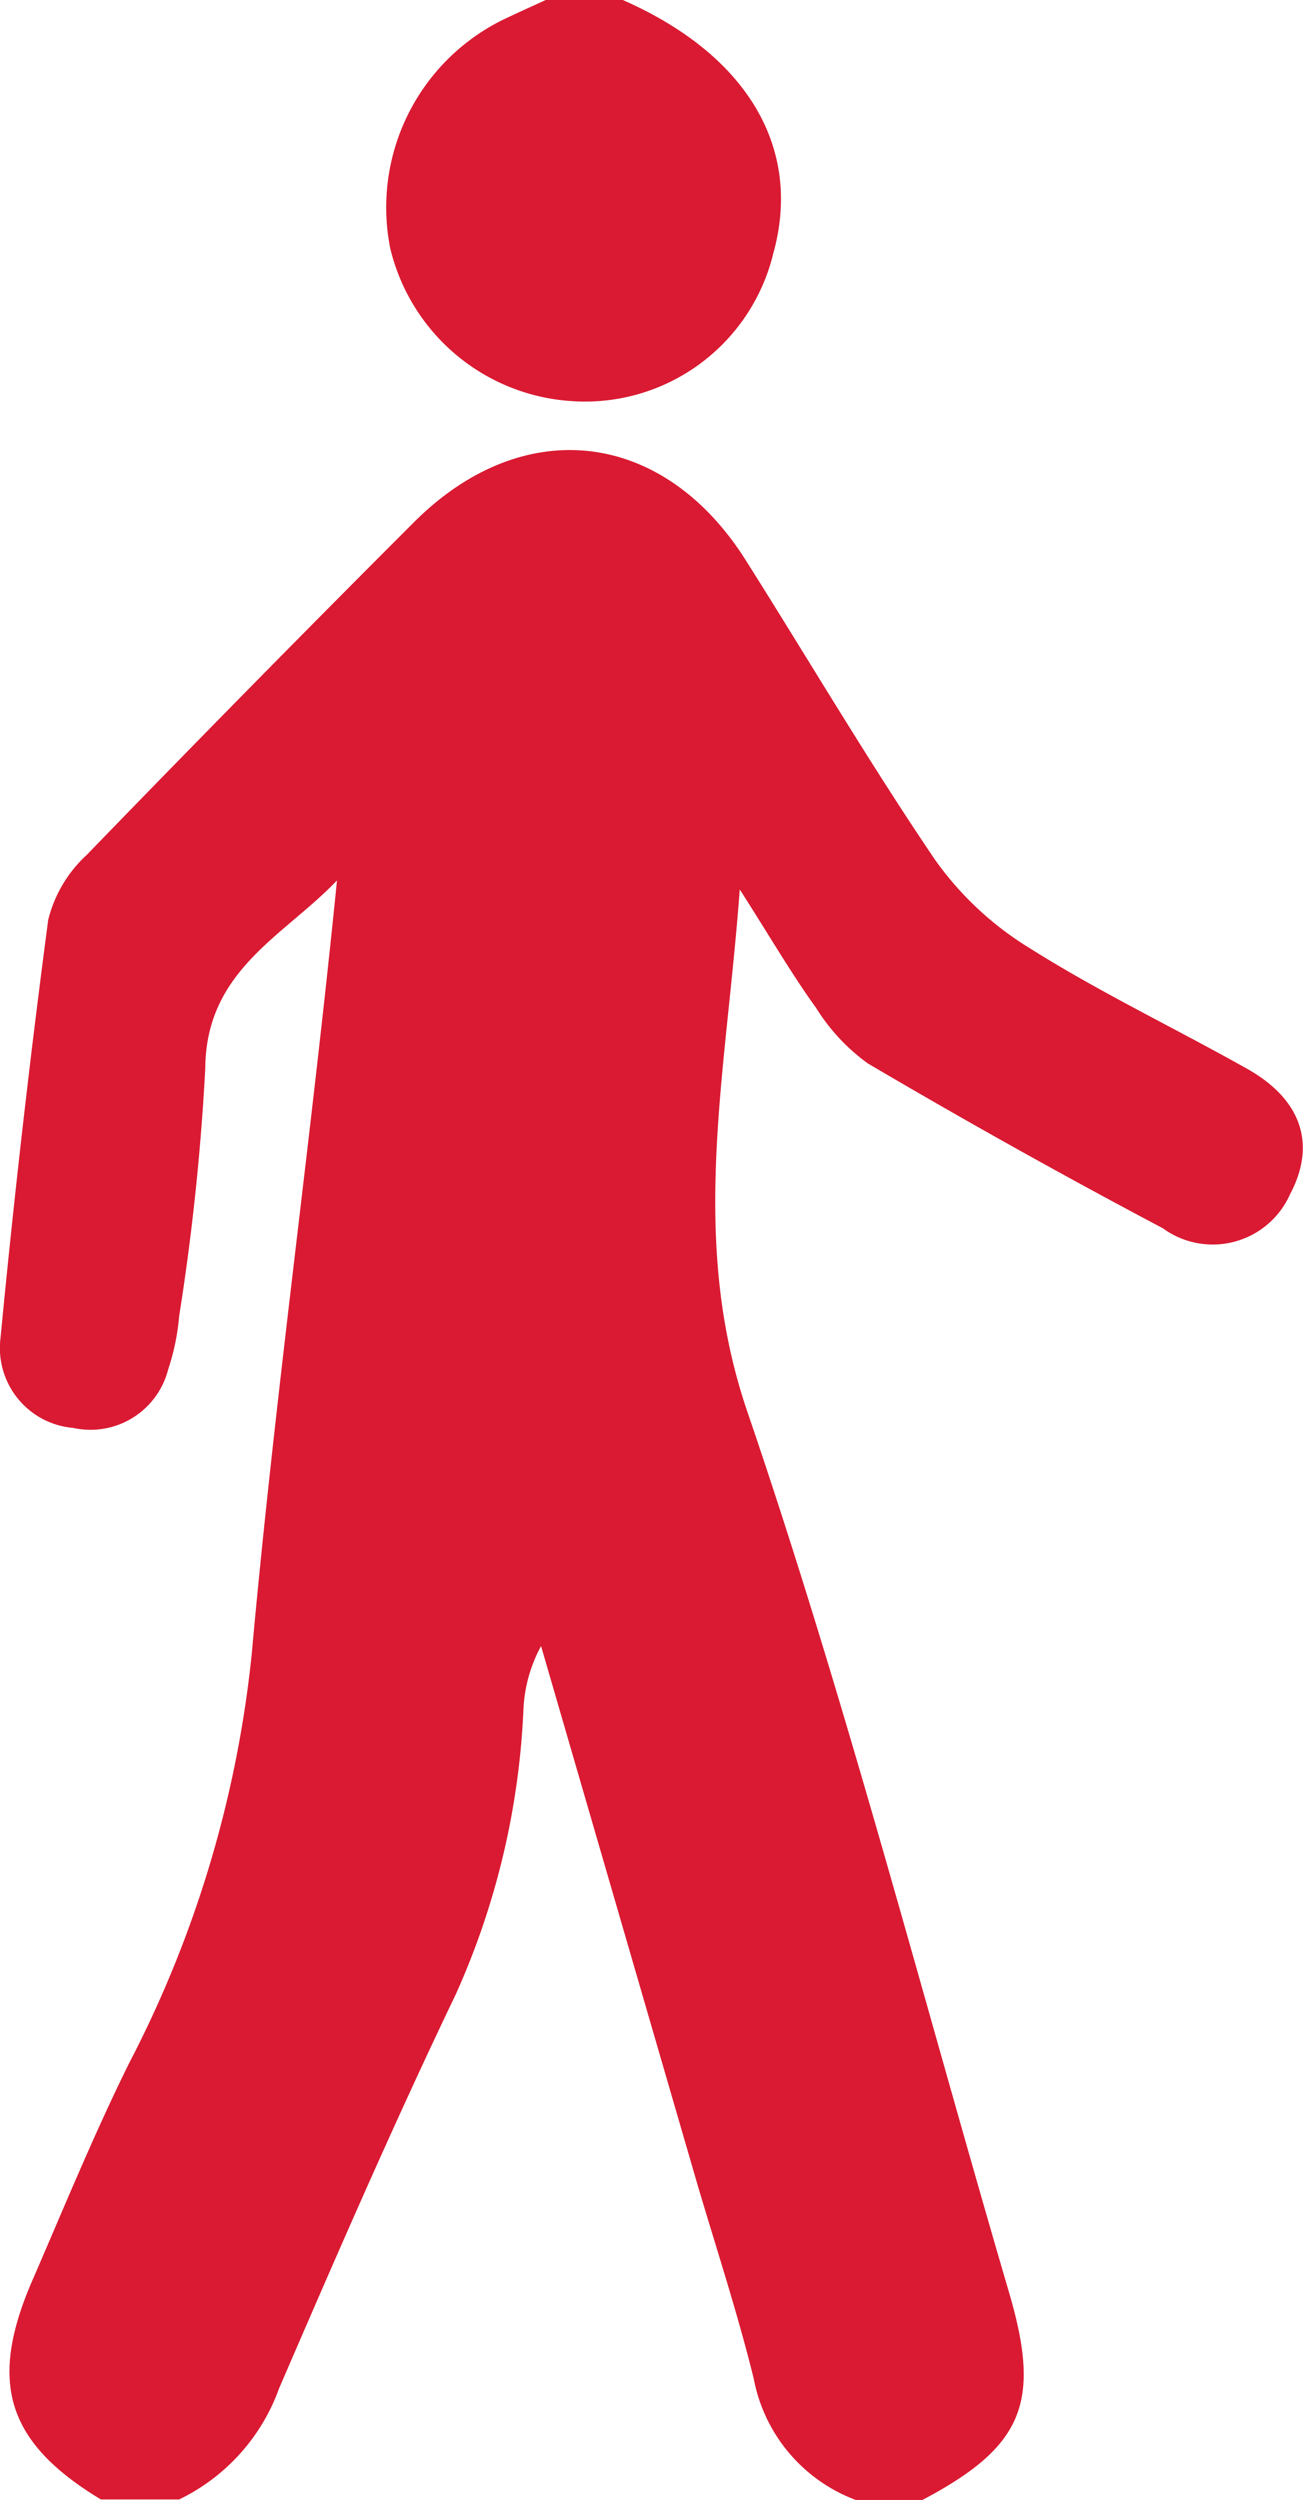
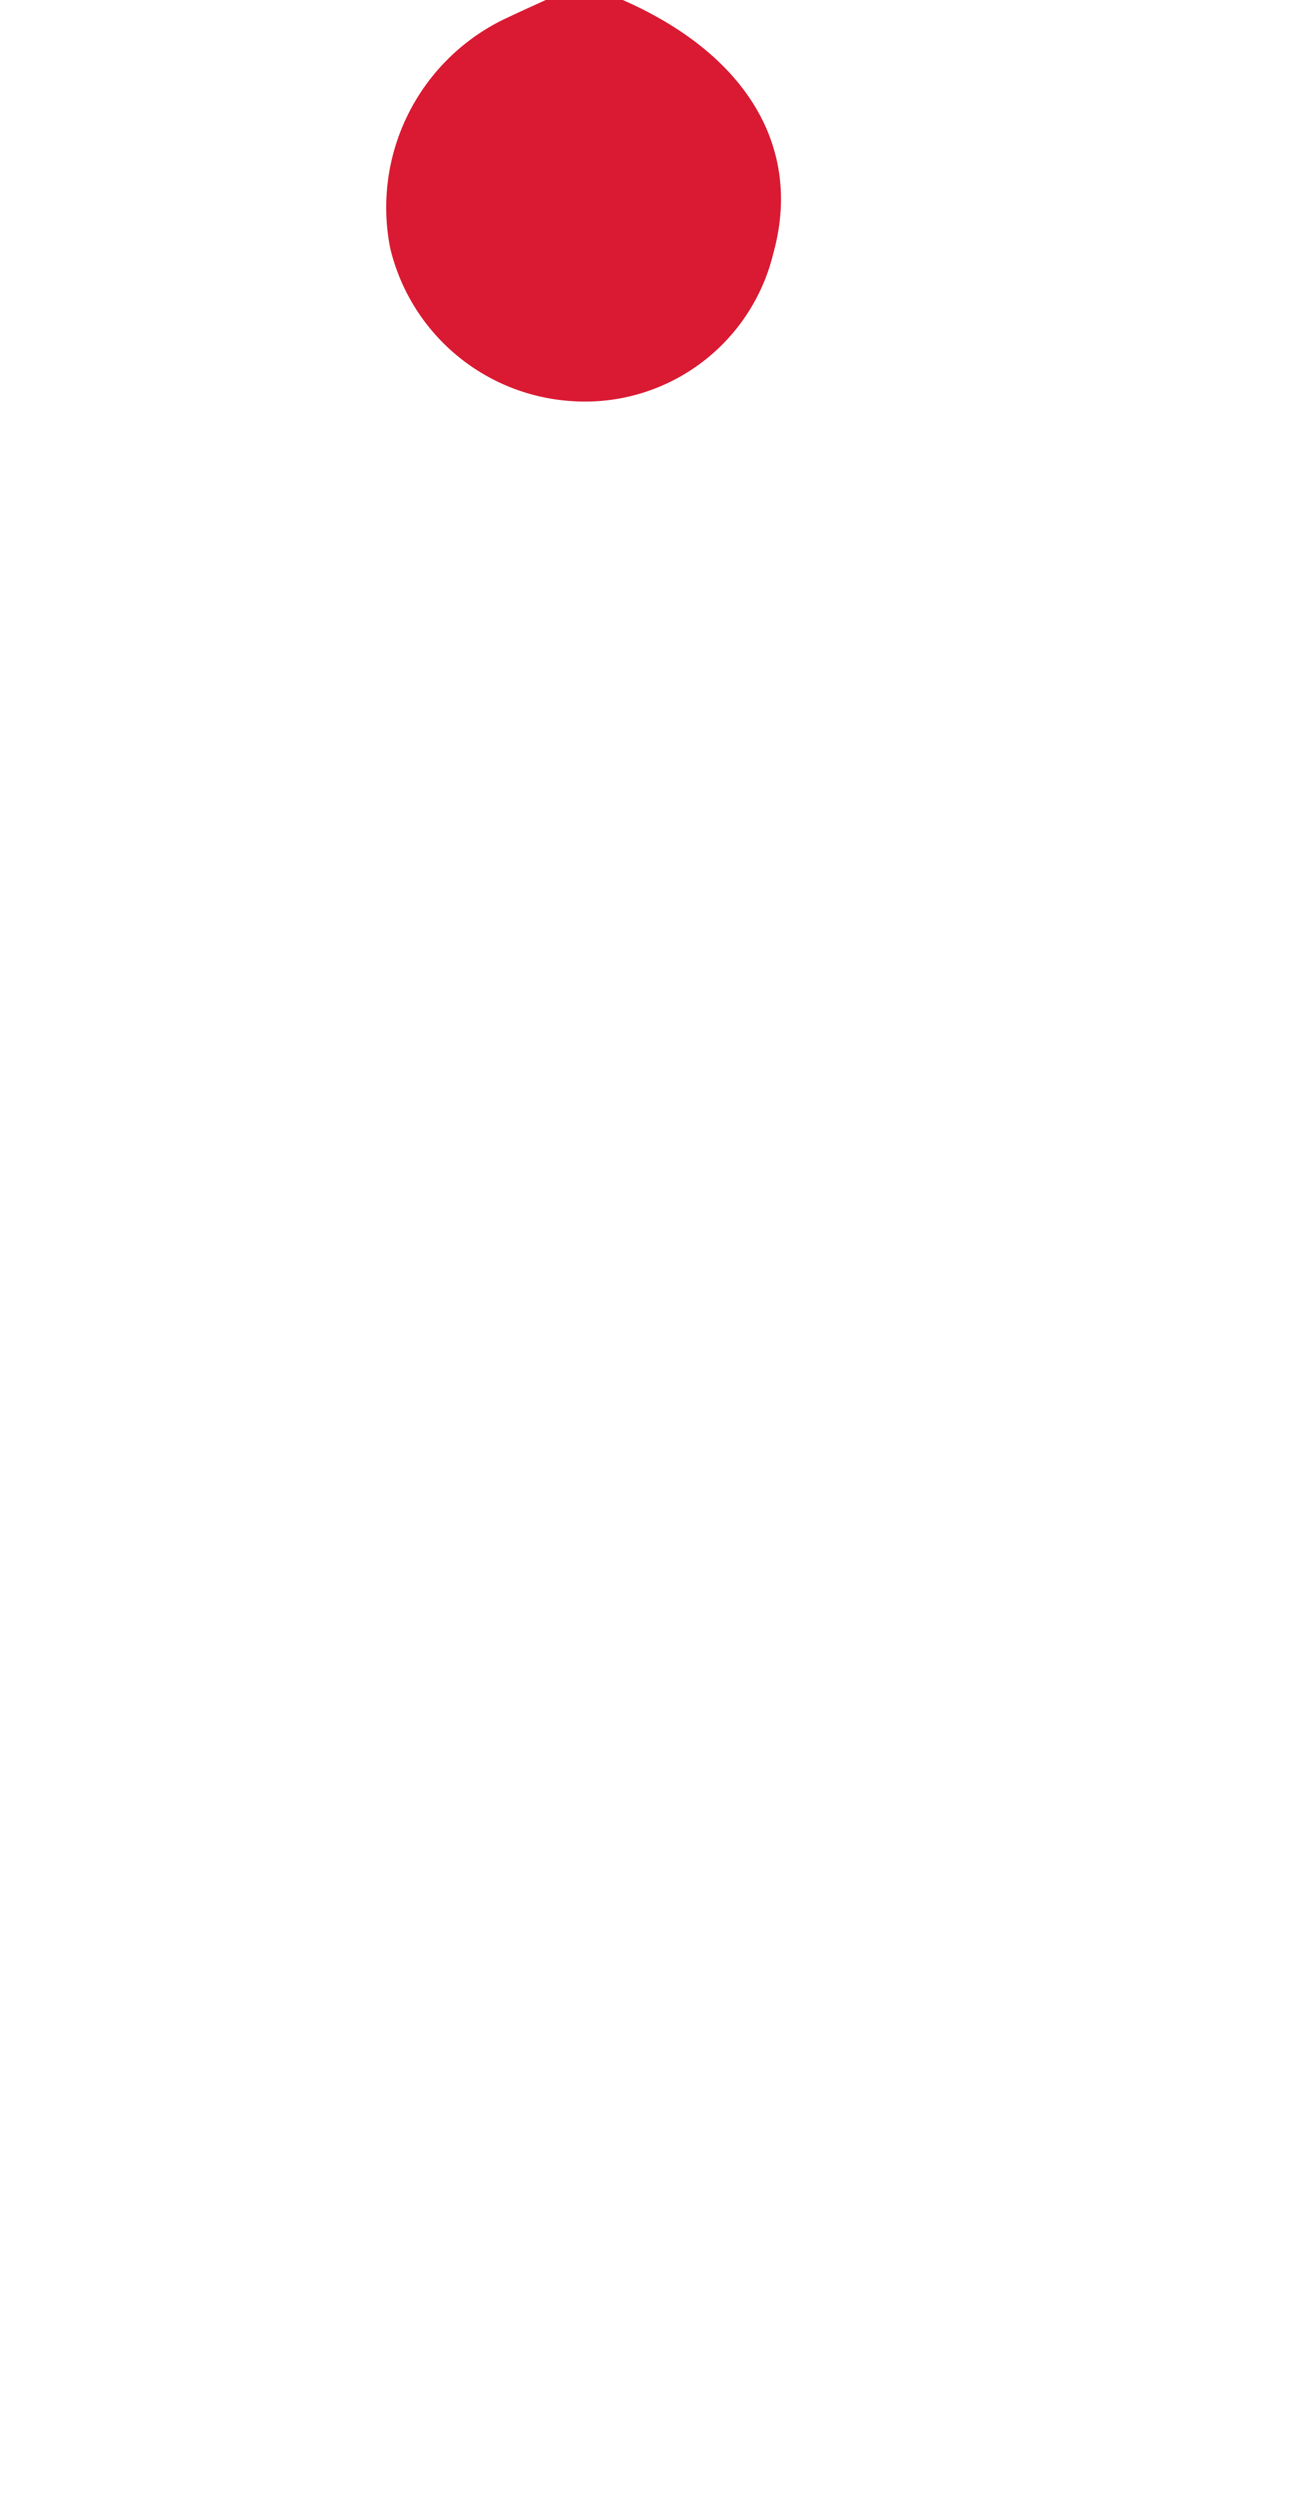
<svg xmlns="http://www.w3.org/2000/svg" viewBox="0 0 33.641 64.524">
  <g fill="#da1a32">
-     <path d="m2.612 93.407c-2.423-1.465-2.912-3.007-1.778-5.631.817-1.881 1.594-3.782 2.5-5.614a29.369 29.369 0 0 0 3.174-10.585c.6-6.646 1.531-13.26 2.2-19.955-1.368 1.434-3.38 2.314-3.4 4.842a61.613 61.613 0 0 1 -.674 6.4 5.975 5.975 0 0 1 -.287 1.388 2.068 2.068 0 0 1 -2.446 1.5 2.069 2.069 0 0 1 -1.881-2.309q.519-5.413 1.233-10.806a3.38 3.38 0 0 1 1-1.68q4.186-4.326 8.446-8.584c2.818-2.815 6.431-2.391 8.561.981 1.631 2.58 3.182 5.218 4.894 7.741a8.315 8.315 0 0 0 2.428 2.268c1.818 1.147 3.759 2.07 5.628 3.122 1.411.794 1.783 1.958 1.107 3.231a2.184 2.184 0 0 1 -3.286.883q-3.853-2.038-7.618-4.255a5.078 5.078 0 0 1 -1.336-1.434c-.622-.86-1.164-1.795-1.97-3.056-.35 4.8-1.33 9.017.2 13.49 2.555 7.477 4.533 15.15 6.758 22.739.829 2.827.361 3.962-2.242 5.338h-1.72a4.169 4.169 0 0 1 -2.635-3.131c-.41-1.663-.946-3.3-1.434-4.946l-4.057-13.962a3.773 3.773 0 0 0 -.456 1.663 20 20 0 0 1 -1.743 7.32c-1.608 3.351-3.091 6.763-4.564 10.175a5.1 5.1 0 0 1 -2.58 2.867z" transform="translate(-.008 -28.898)" />
    <path d="m40.889 0c3.211 1.411 4.641 3.816 3.887 6.537a5 5 0 0 1 -5.2 3.816 5.156 5.156 0 0 1 -4.691-3.945 5.4 5.4 0 0 1 2.864-5.875c.379-.183.763-.355 1.151-.533z" transform="translate(-24.81)" />
  </g>
</svg>